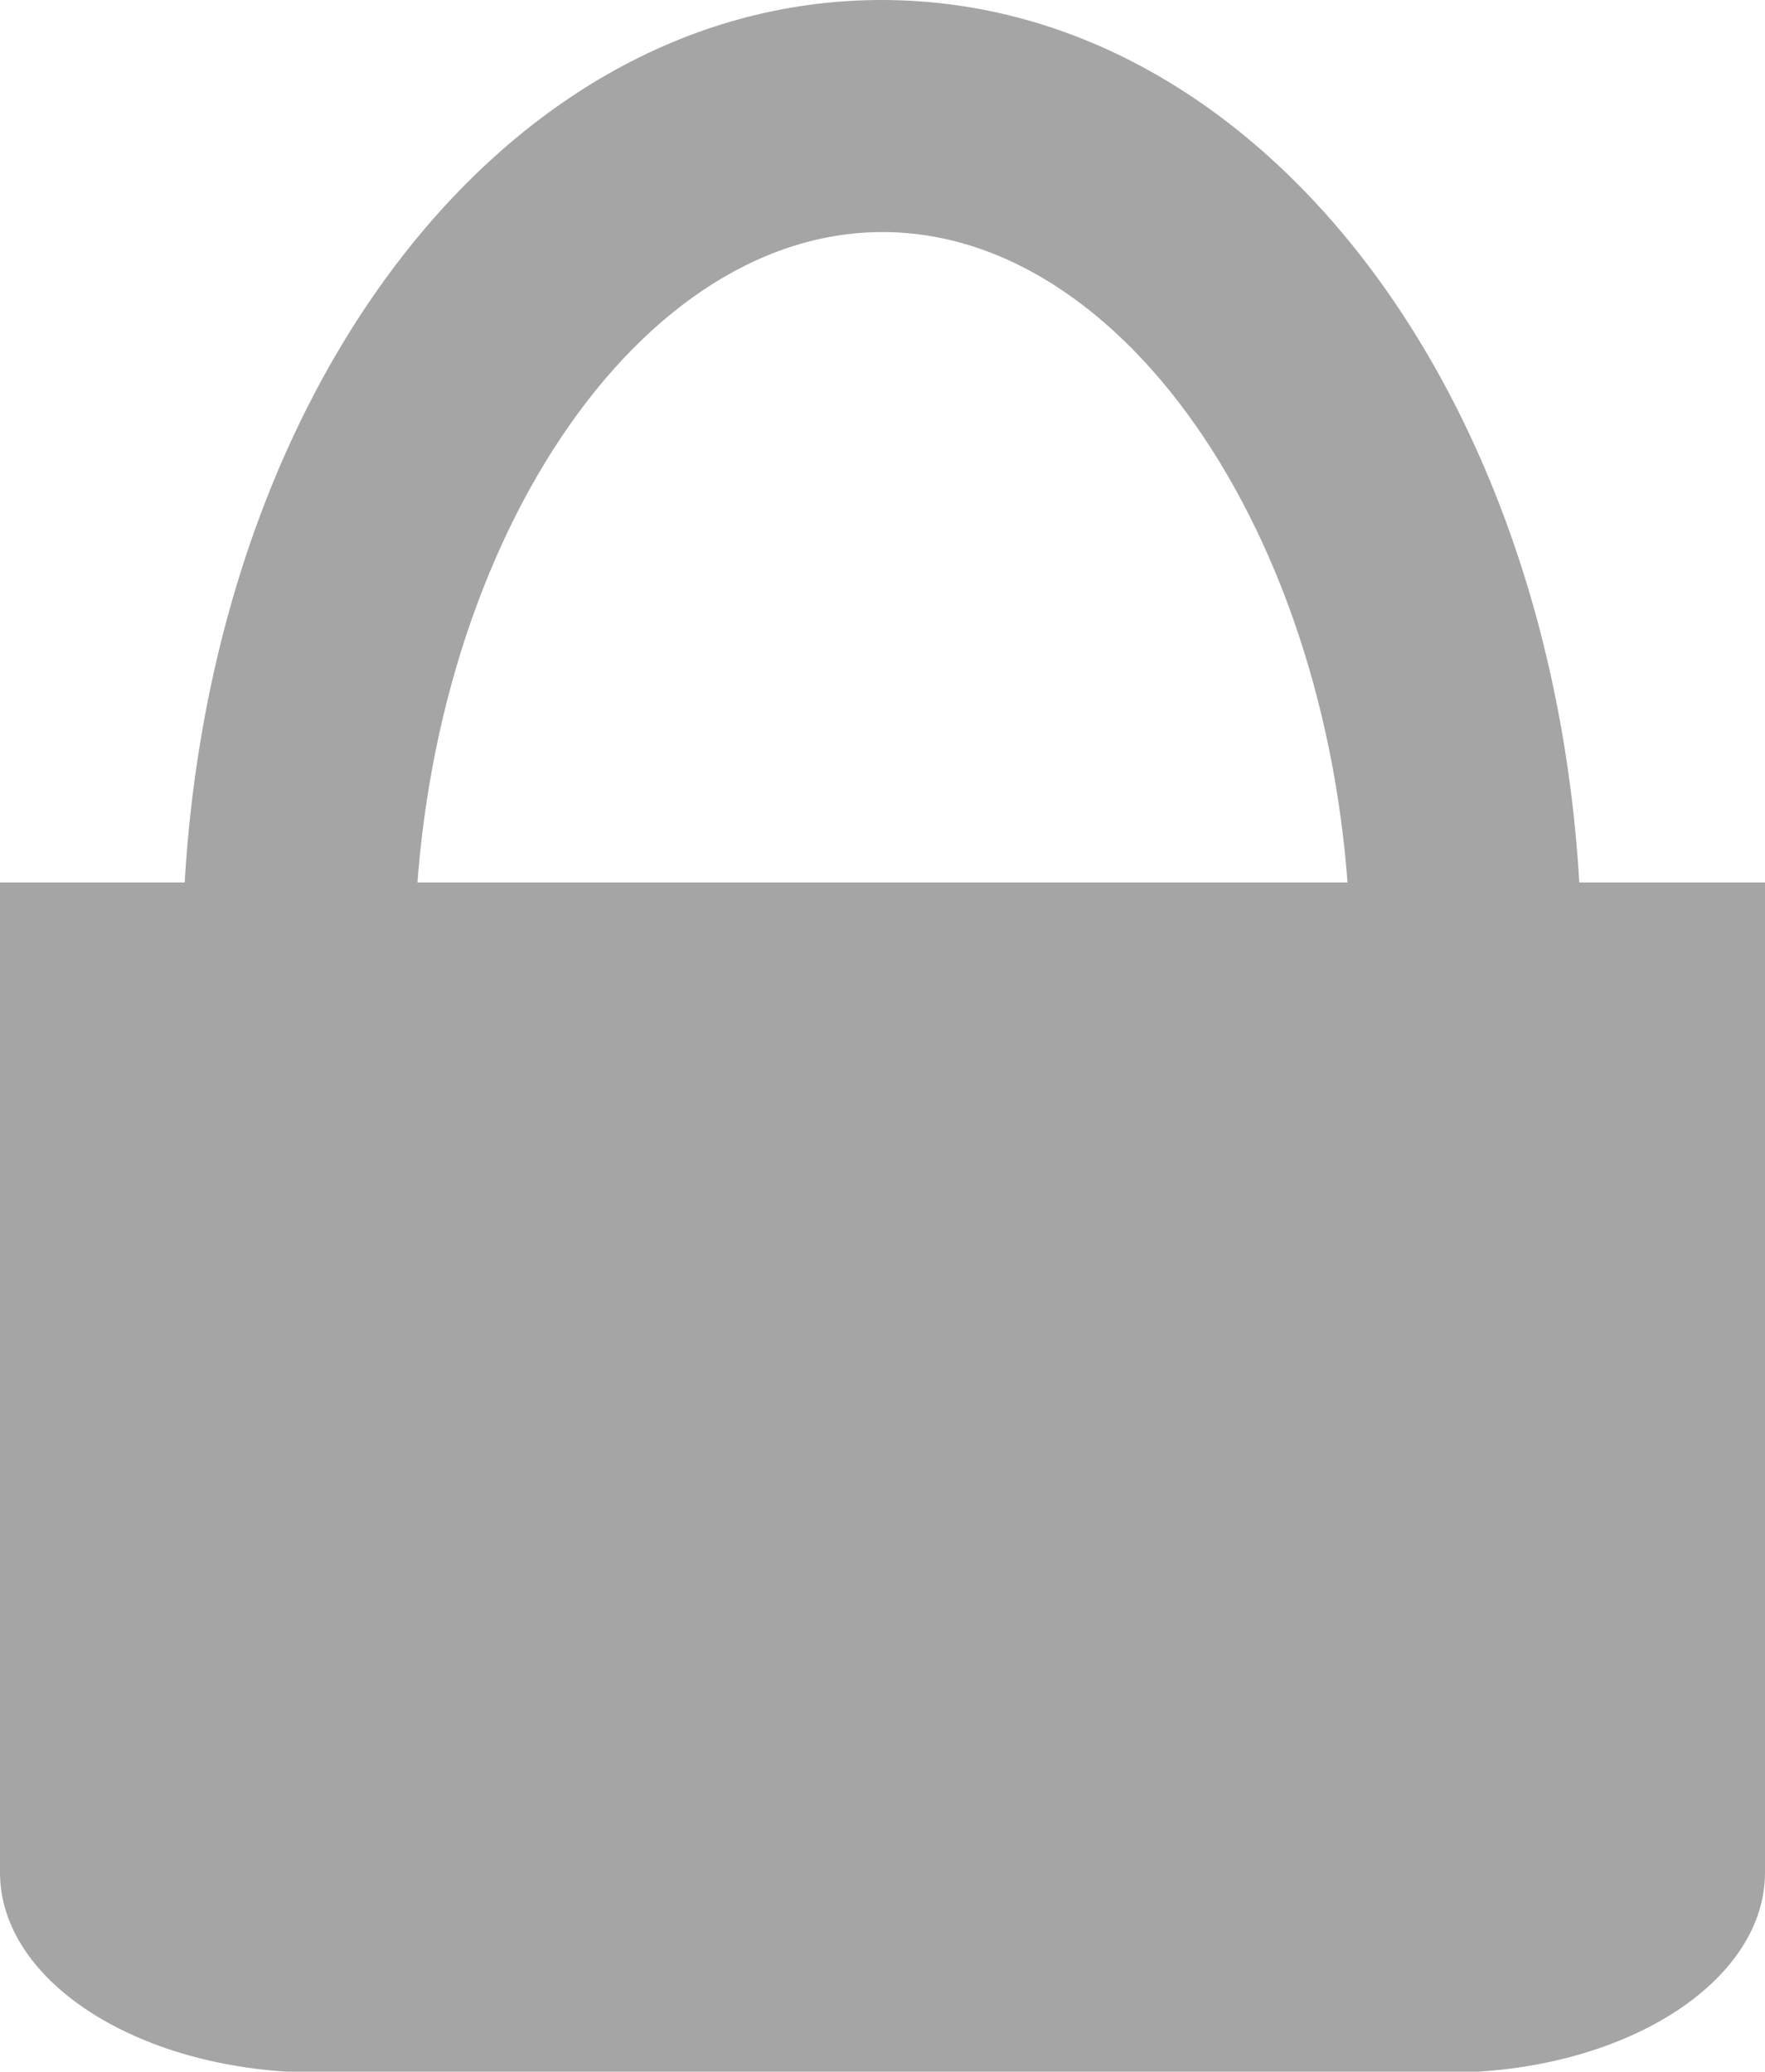
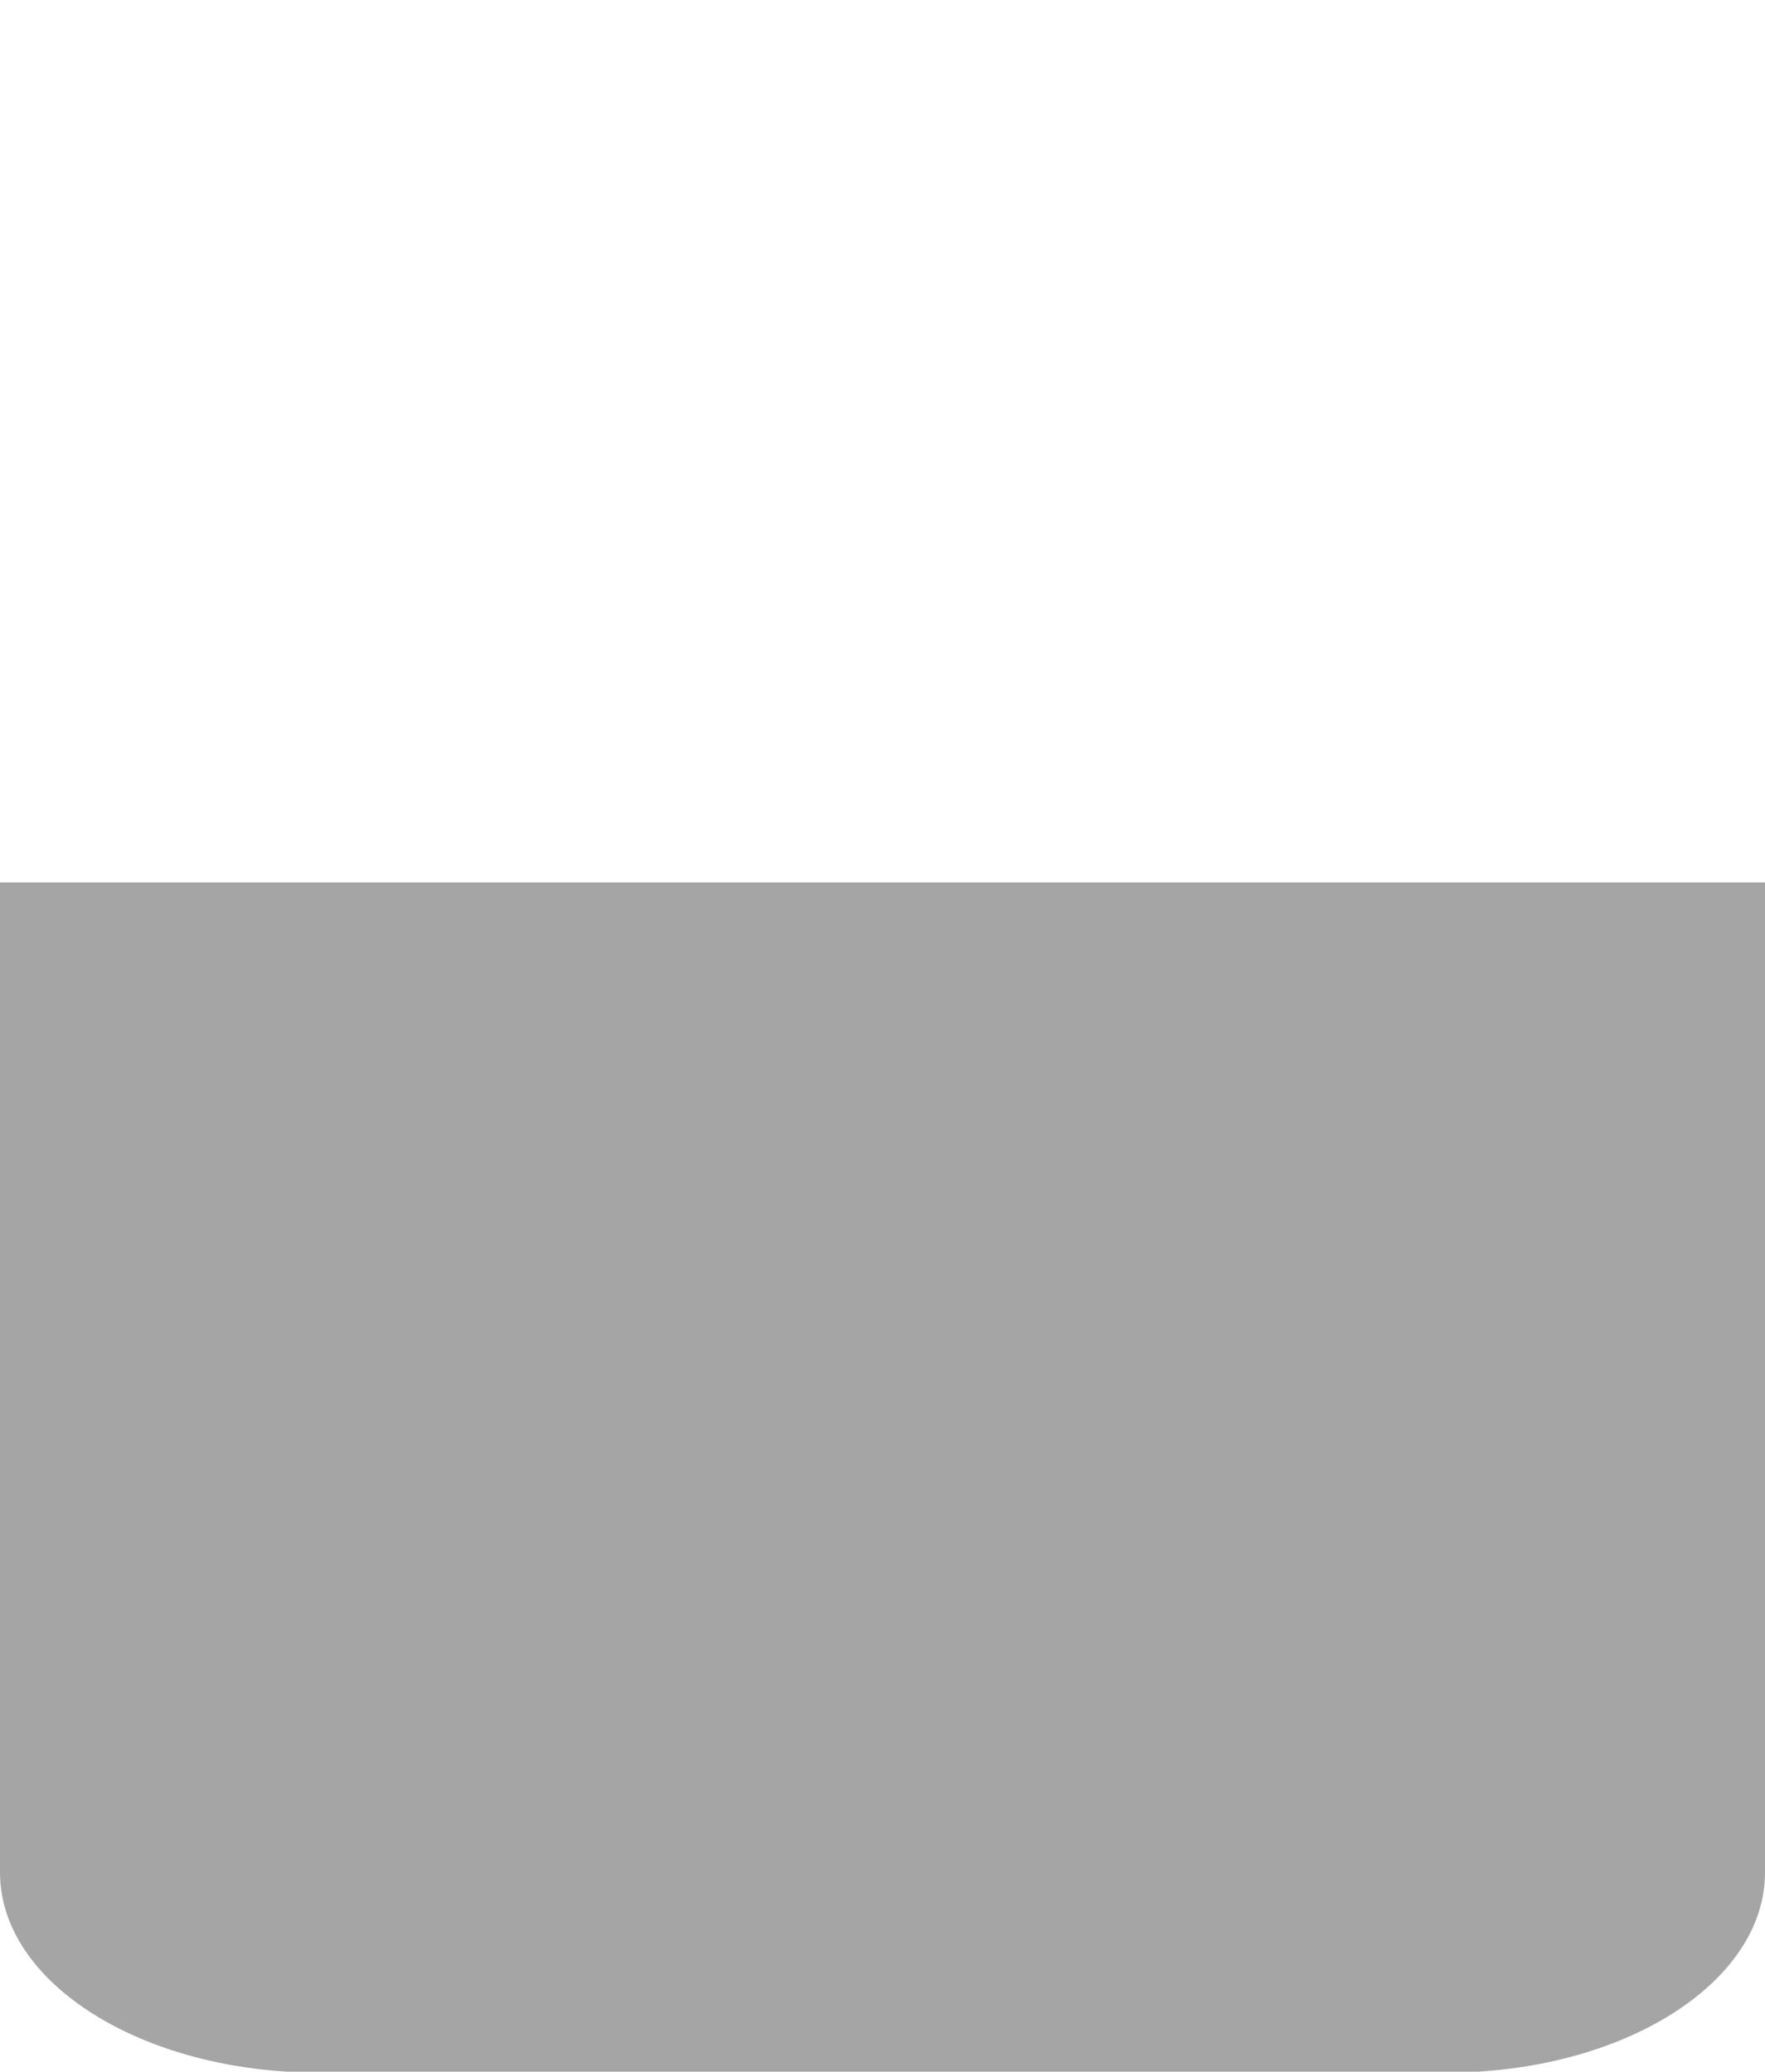
<svg xmlns="http://www.w3.org/2000/svg" id="_圖層_2" data-name="圖層 2" viewBox="0 0 17.72 20.8">
  <defs>
    <style>
      .cls-1 {
        fill: #a5a5a5;
      }
    </style>
  </defs>
  <g id="_圖層_1-2" data-name="圖層 1">
    <g id="Group_4367" data-name="Group 4367">
      <g id="Group_4366" data-name="Group 4366">
        <path id="Path_117" data-name="Path 117" class="cls-1" d="M17.72,8.86v9.94c0,1.11-1.43,2.01-3.2,2.01H3.2c-1.77,0-3.2-.9-3.2-2.01v-9.94h17.72Z" />
      </g>
-       <path id="Path_118" data-name="Path 118" class="cls-1" d="M15.89,9.69h-2.33c0-3.99-2.15-7.36-4.7-7.36s-4.7,3.37-4.7,7.36H1.83C1.83,4.26,4.91,0,8.85,0s7.03,4.26,7.03,9.69Z" />
    </g>
  </g>
</svg>